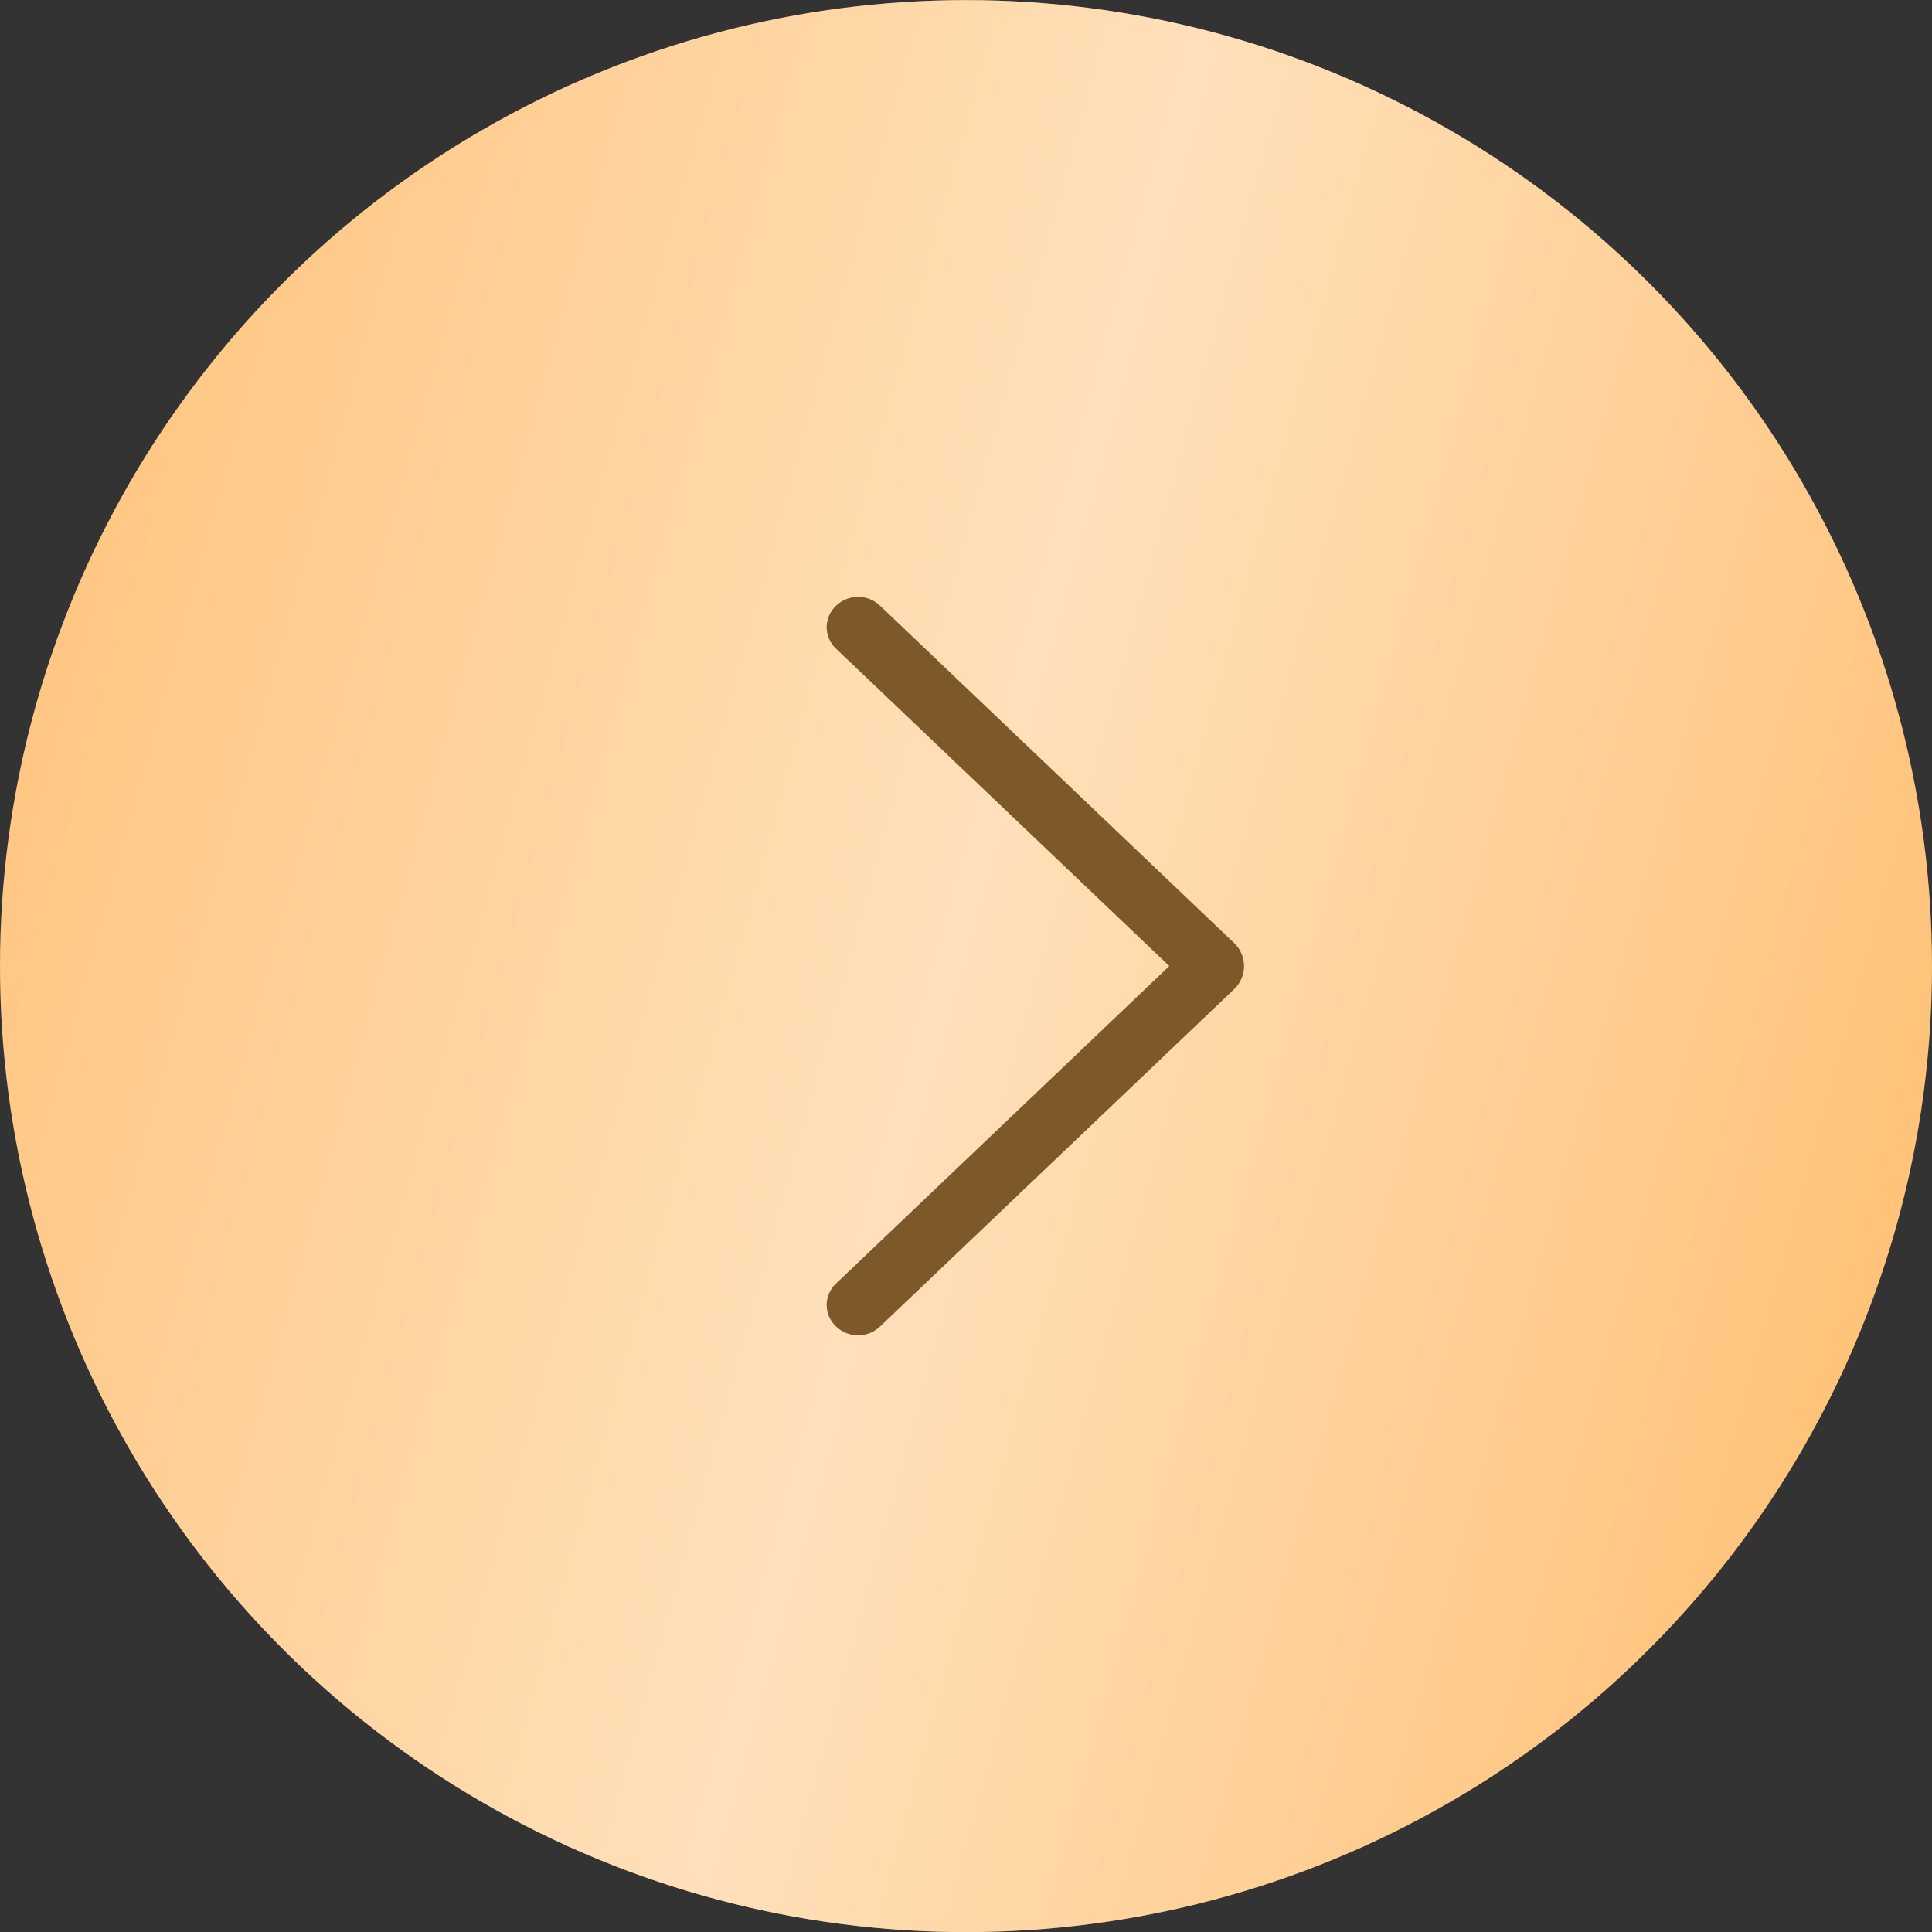
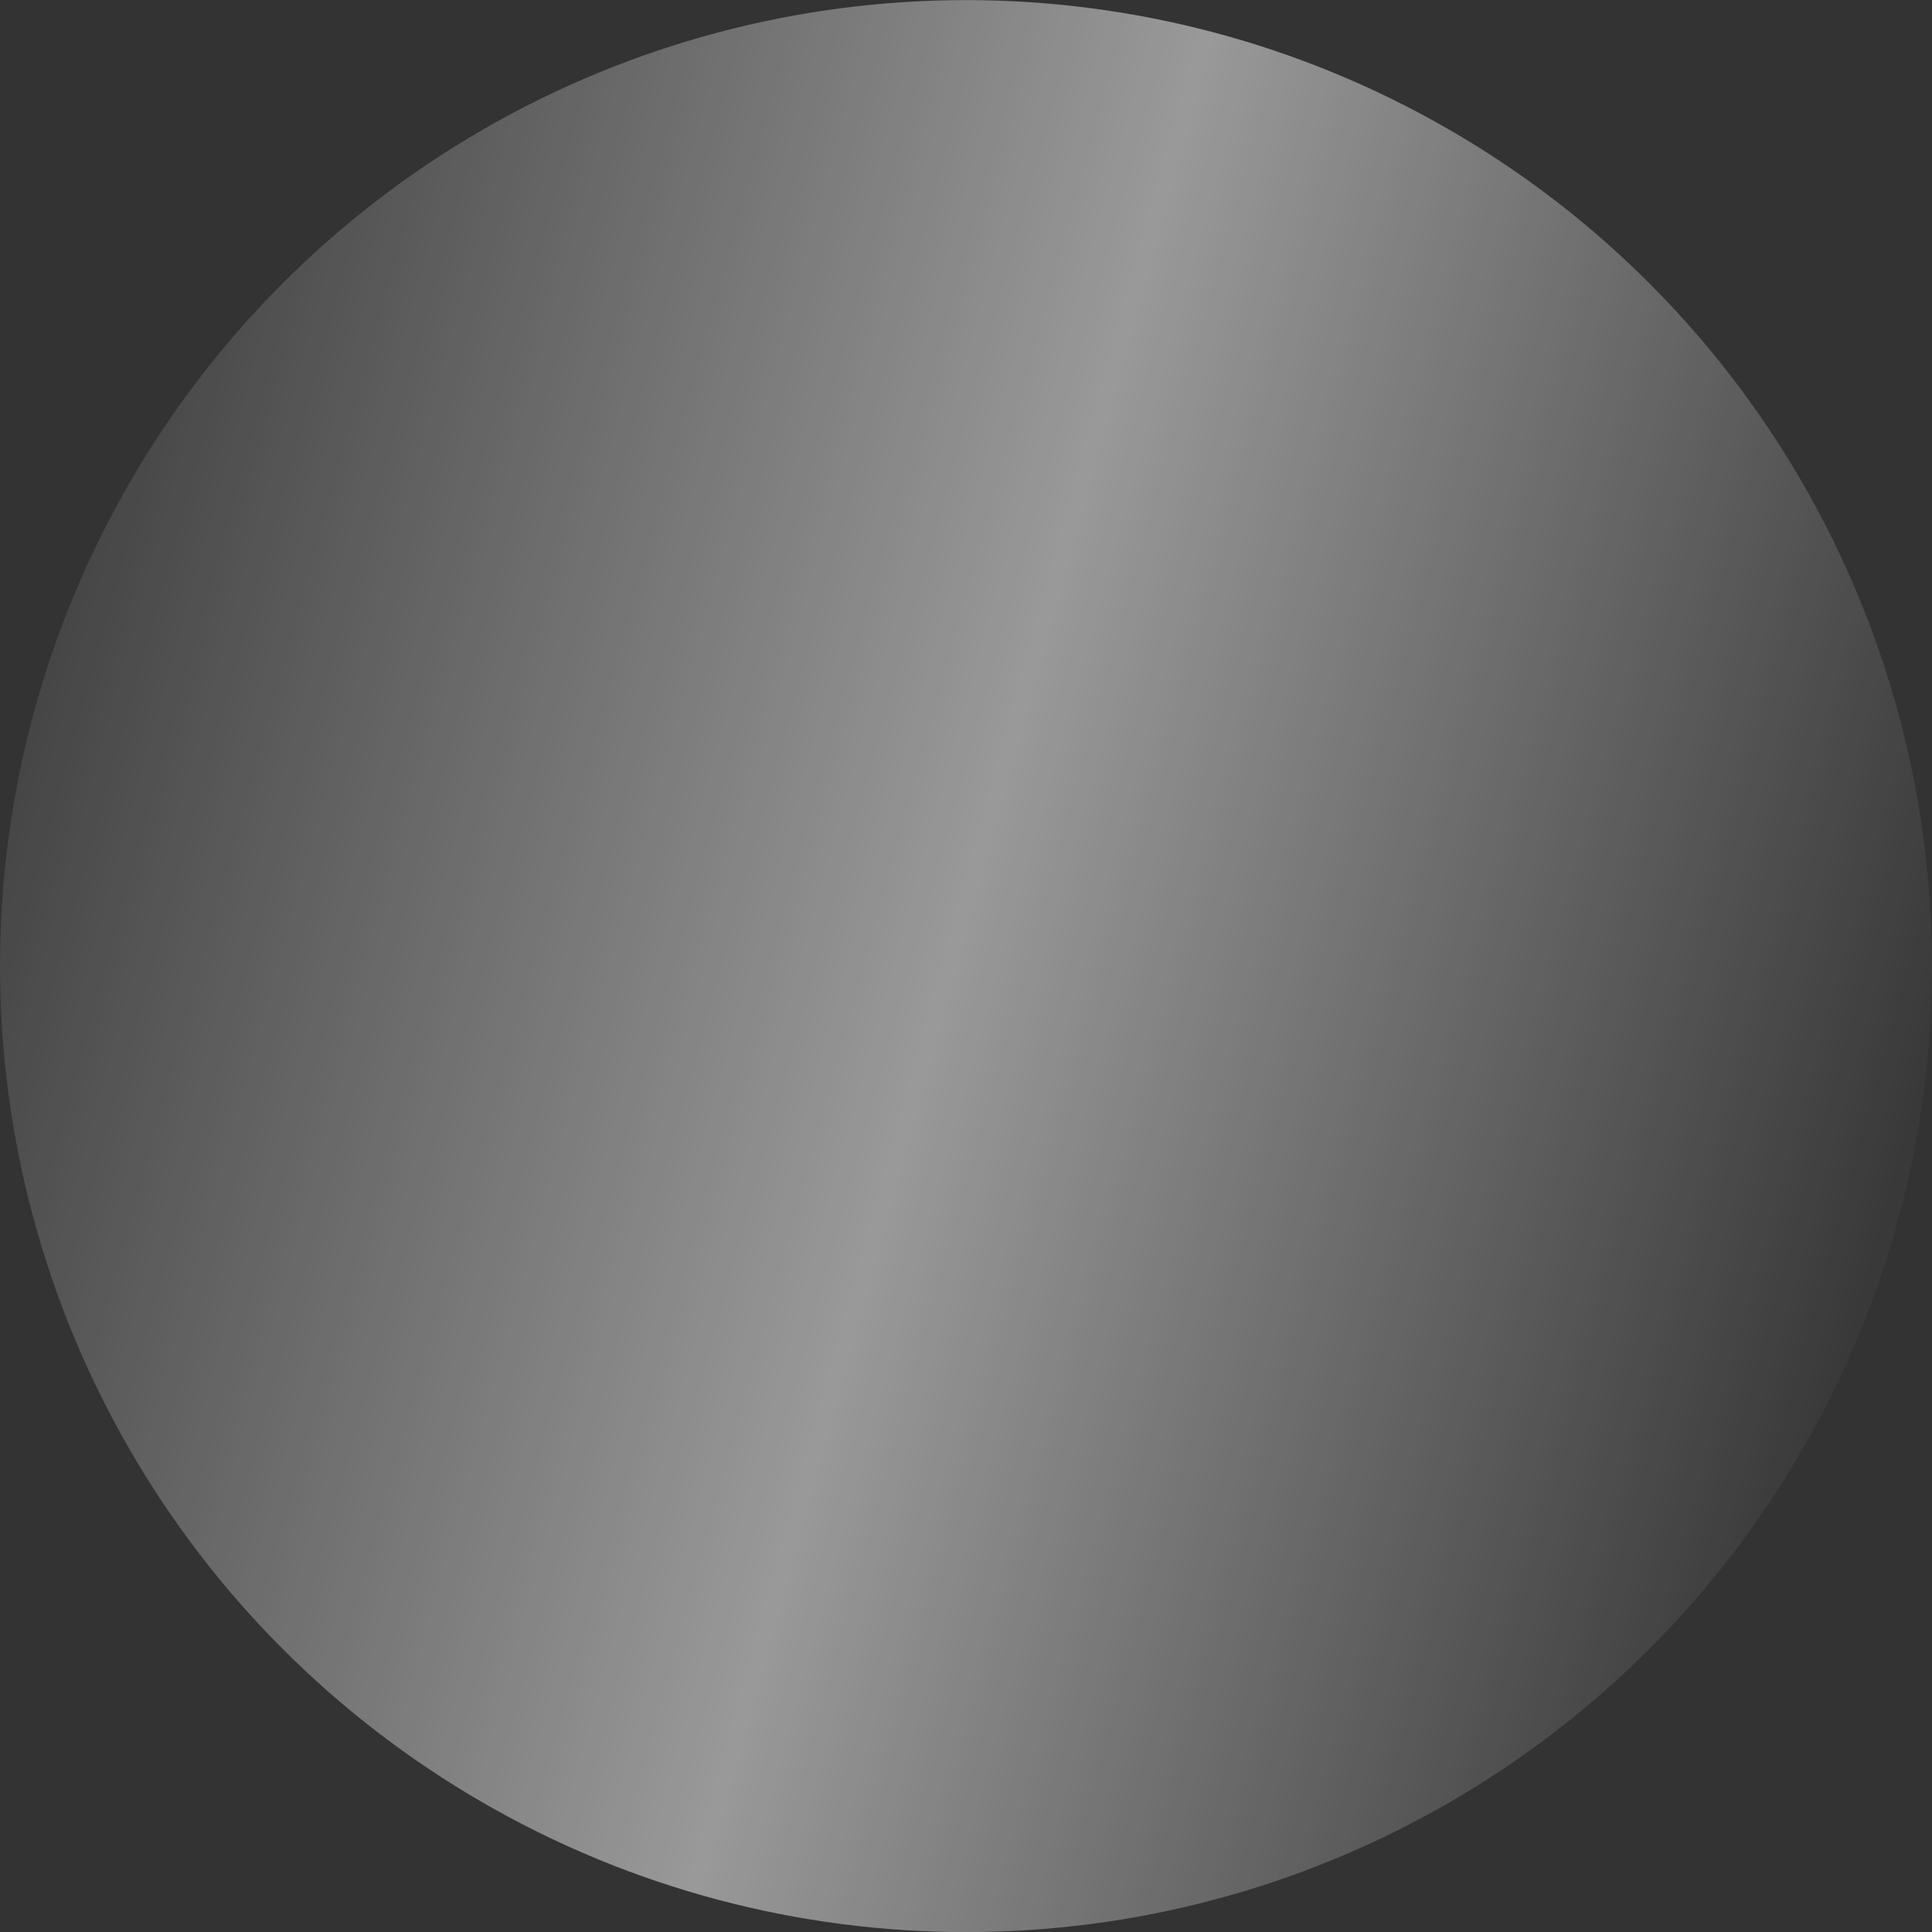
<svg xmlns="http://www.w3.org/2000/svg" width="76" height="76" viewBox="0 0 76 76" fill="none">
  <rect x="0" y="0" width="76" height="76" fill="#333333" stroke="none" />
-   <circle cx="38" cy="38" r="38" transform="matrix(-1 0 0 1 76 0.004)" fill="#FFC176" />
  <circle cx="38" cy="38" r="38" transform="matrix(-1 0 0 1 76 0.004)" fill="url(#paint0_linear_74_1333)" fill-opacity="0.5" />
-   <path d="M48.55 38.909L34.617 52.184C34.385 52.406 34.076 52.529 33.755 52.529C33.434 52.529 33.125 52.406 32.892 52.184L32.877 52.169C32.764 52.062 32.674 51.932 32.613 51.789C32.551 51.646 32.519 51.491 32.519 51.335C32.519 51.179 32.551 51.025 32.613 50.882C32.674 50.738 32.764 50.609 32.877 50.502L45.997 38.002L32.877 25.507C32.764 25.399 32.674 25.27 32.613 25.127C32.551 24.983 32.519 24.829 32.519 24.673C32.519 24.517 32.551 24.363 32.613 24.219C32.674 24.076 32.764 23.947 32.877 23.839L32.892 23.824C33.125 23.602 33.434 23.479 33.755 23.479C34.076 23.479 34.385 23.602 34.617 23.824L48.55 37.099C48.672 37.216 48.77 37.356 48.837 37.512C48.903 37.667 48.938 37.835 48.938 38.004C48.938 38.173 48.903 38.341 48.837 38.496C48.77 38.652 48.672 38.792 48.55 38.909Z" fill="#7F582A" />
  <defs>
    <linearGradient id="paint0_linear_74_1333" x1="68.673" y1="-27.636" x2="-15.237" y2="-4.487" gradientUnits="userSpaceOnUse">
      <stop offset="0.007" stop-color="white" stop-opacity="0" />
      <stop offset="0.533" stop-color="white" />
      <stop offset="1" stop-color="white" stop-opacity="0" />
    </linearGradient>
  </defs>
</svg>